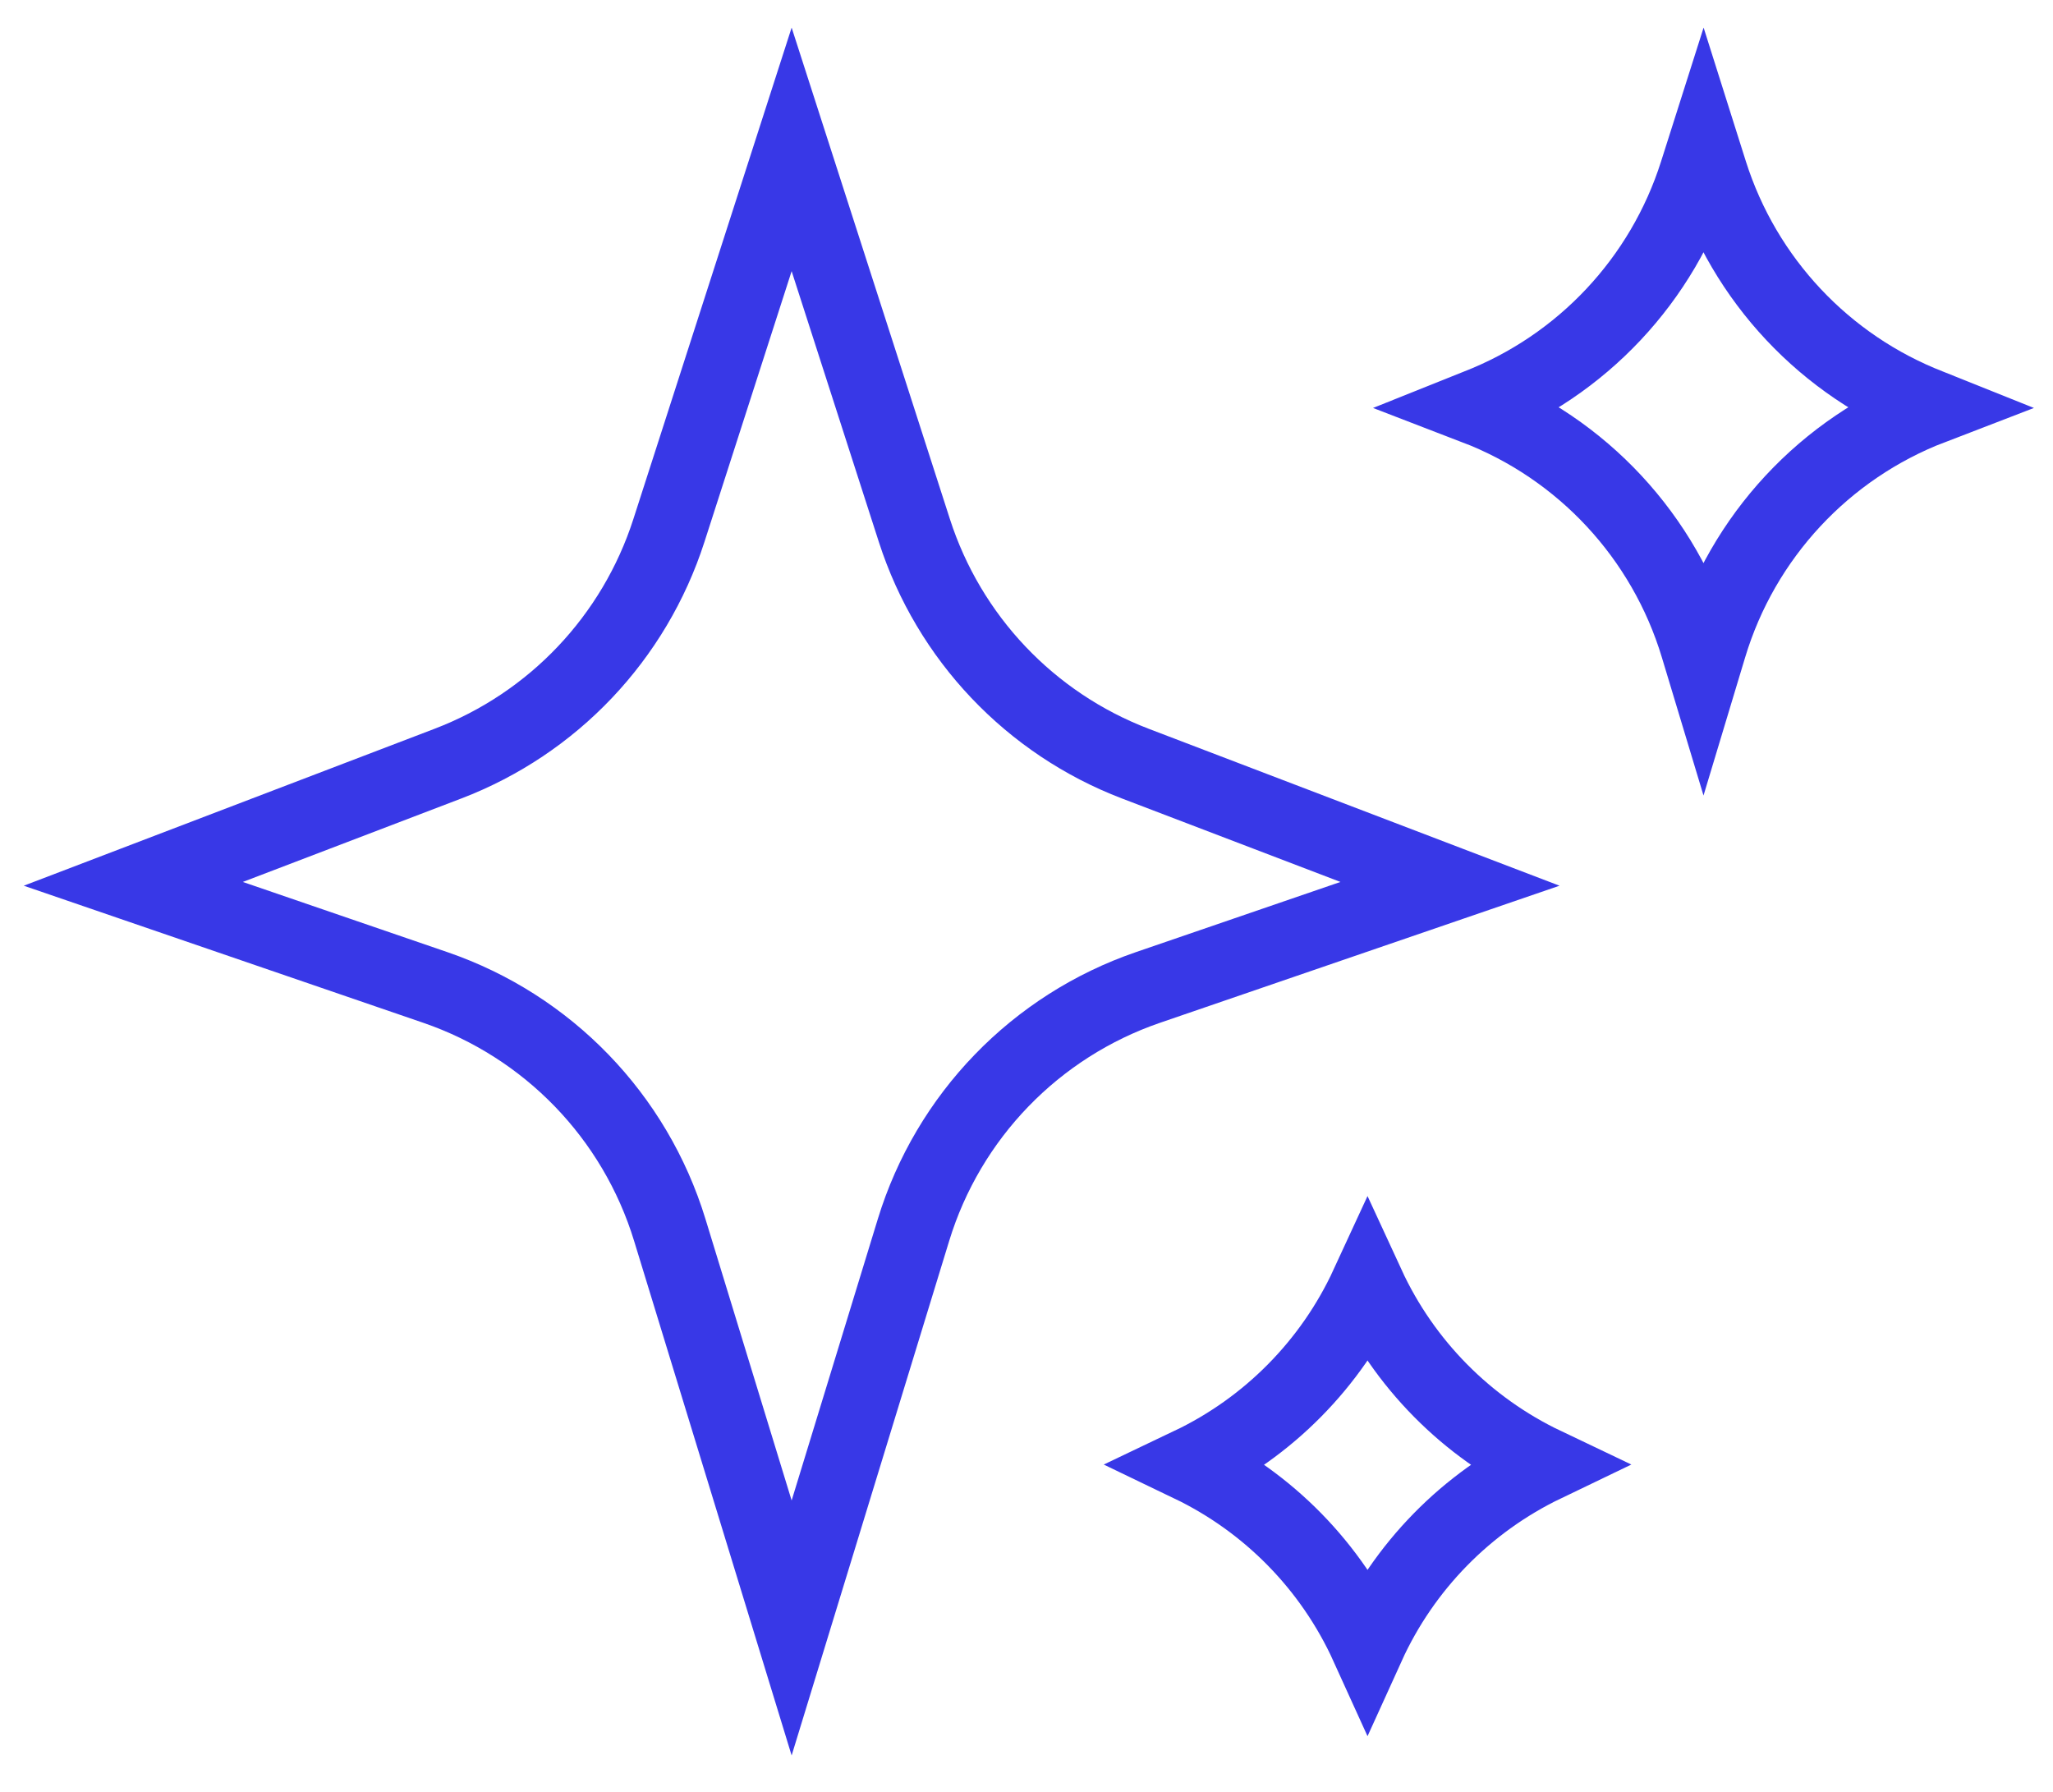
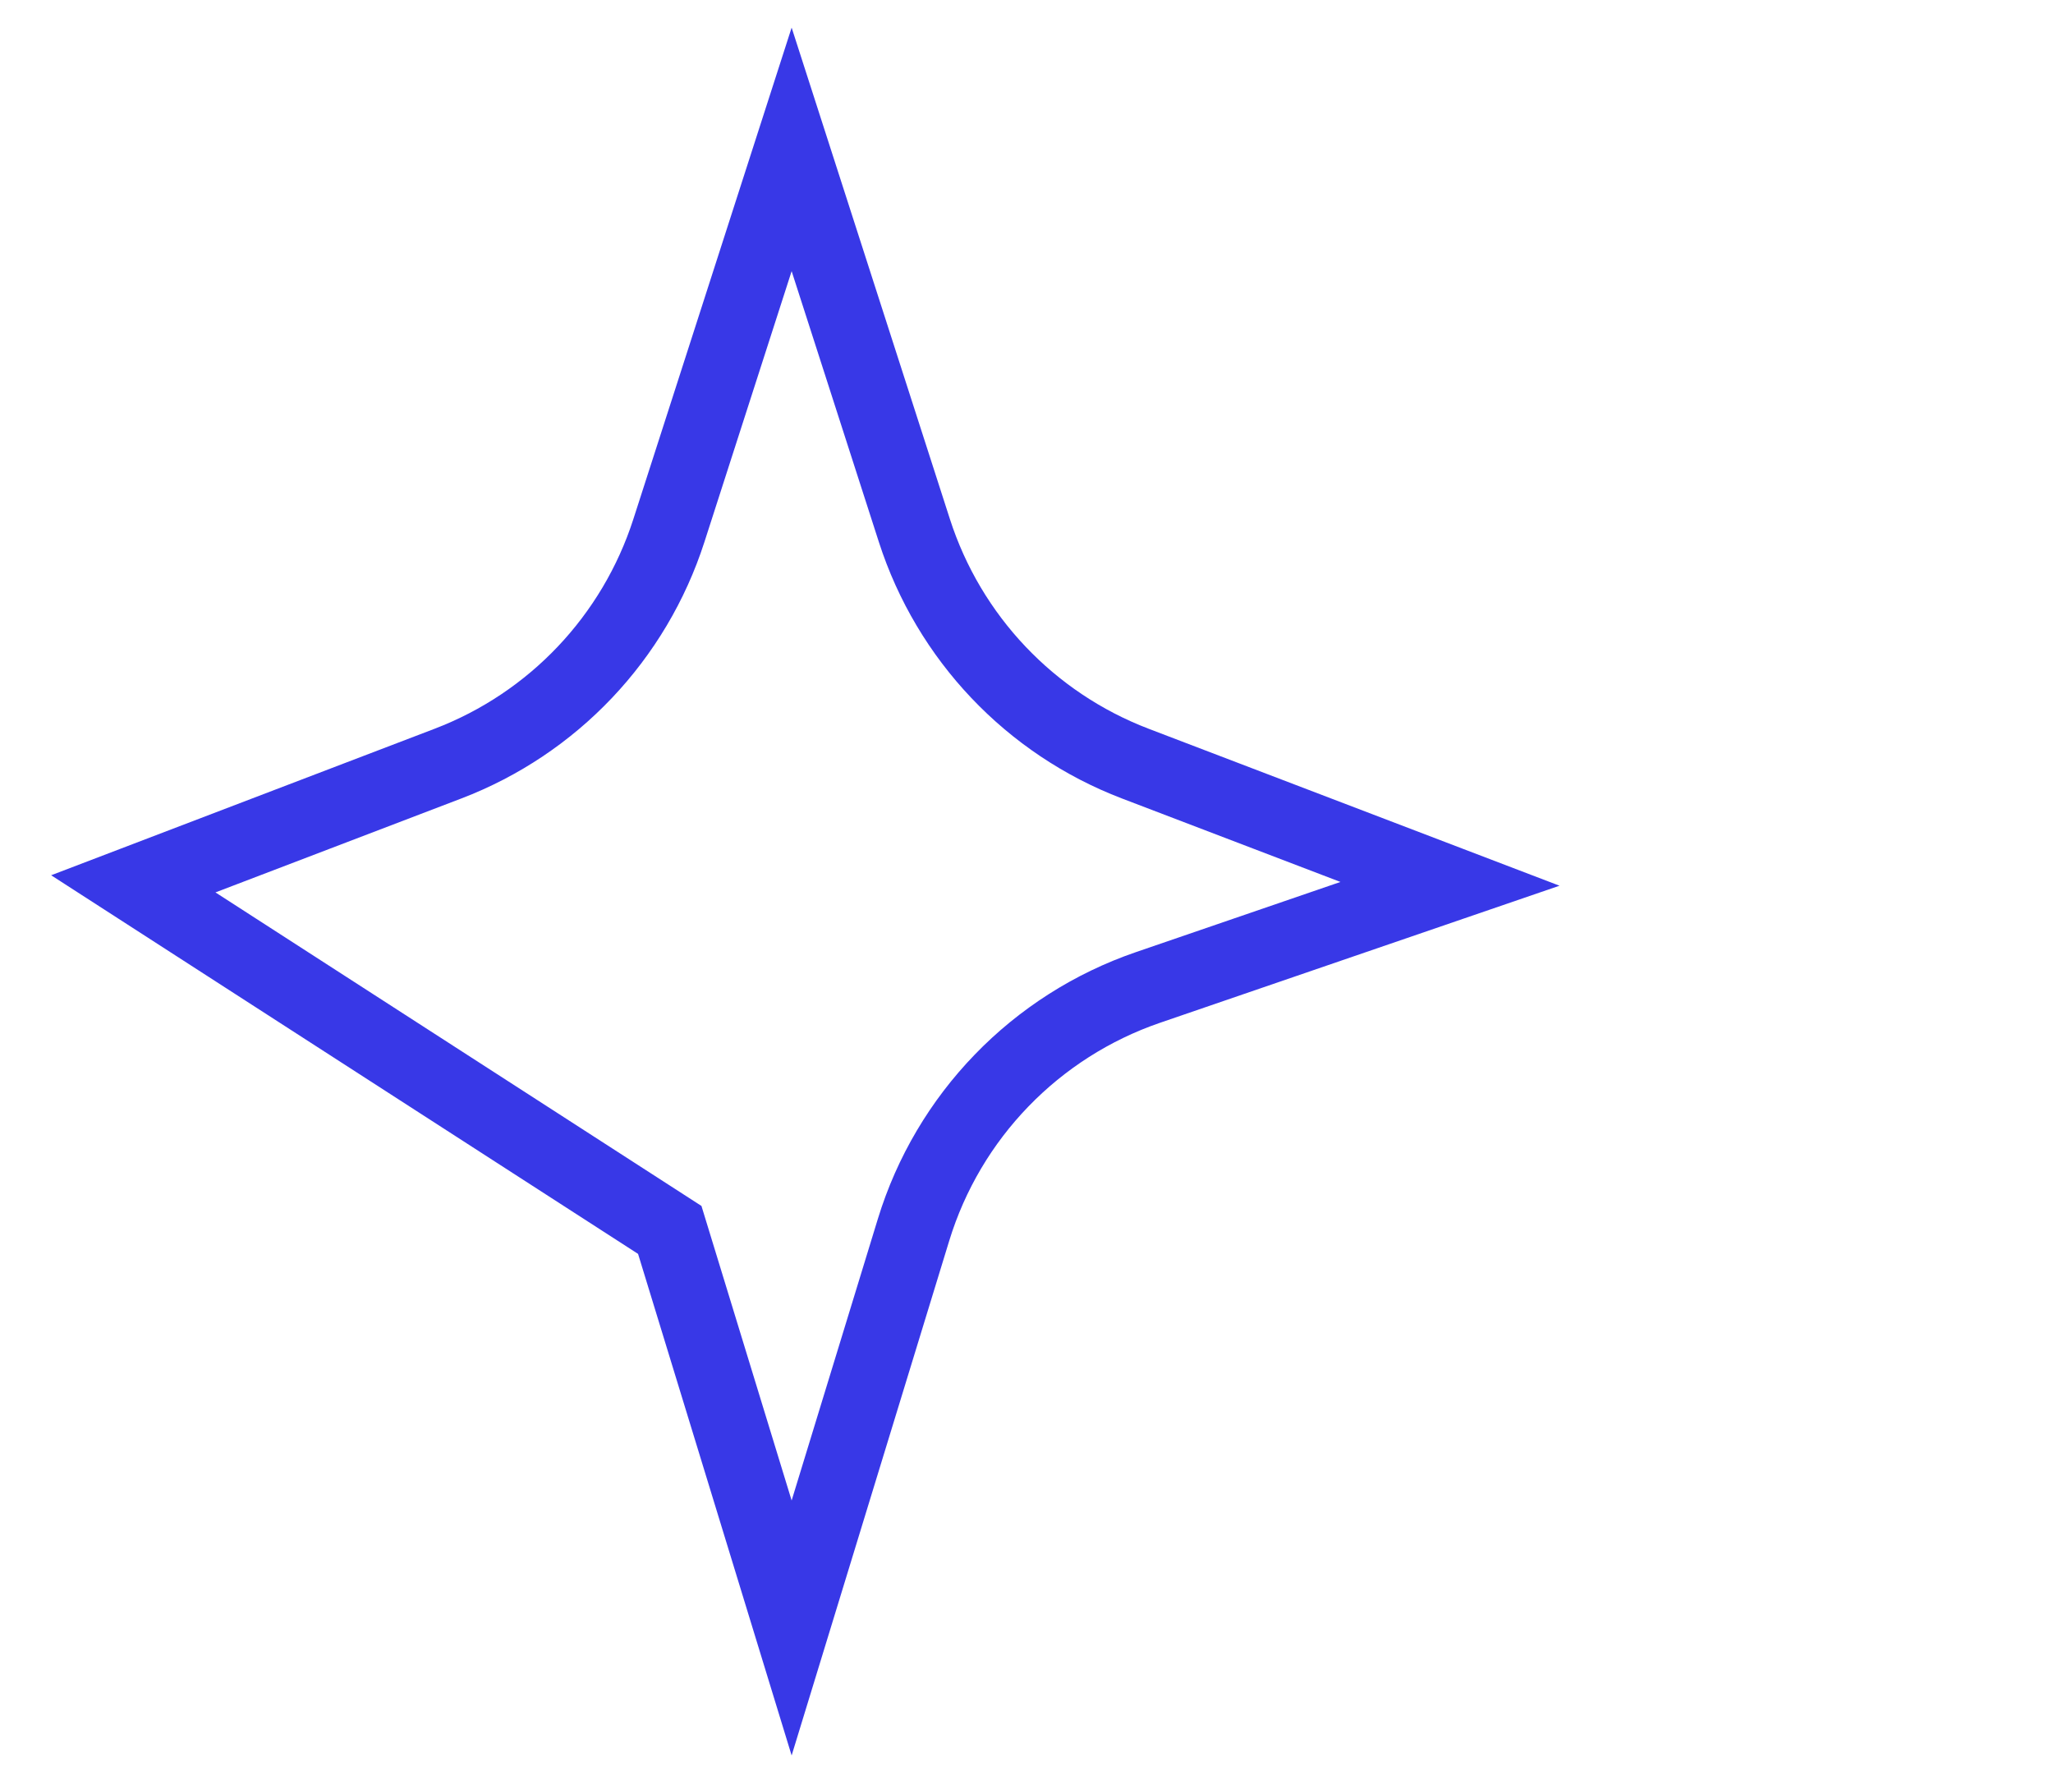
<svg xmlns="http://www.w3.org/2000/svg" width="55" height="48" viewBox="0 0 55 48" fill="none">
-   <path d="M17.919 14.214L21.208 4.002L24.497 14.214C25.422 17.084 27.598 19.379 30.413 20.455L38.845 23.676L30.754 26.452C27.741 27.486 25.405 29.901 24.473 32.947L21.208 43.61L17.943 32.947C17.011 29.901 14.675 27.486 11.662 26.452L3.571 23.676L12.003 20.455C14.819 19.379 16.994 17.084 17.919 14.214Z" stroke="#3838E7" stroke-width="2" />
-   <path d="M45.454 4.625L45.637 4.049L45.819 4.625C46.73 7.496 48.892 9.799 51.7 10.889L51.75 10.909C48.886 12.009 46.683 14.373 45.795 17.322L45.637 17.846L45.479 17.322C44.59 14.373 42.388 12.009 39.523 10.909L39.573 10.889C42.381 9.799 44.544 7.496 45.454 4.625Z" stroke="#3838E7" stroke-width="2" />
-   <path d="M31.886 39.236C33.978 38.239 35.662 36.538 36.636 34.427C37.61 36.538 39.294 38.239 41.387 39.236C39.289 40.244 37.603 41.96 36.636 44.09C35.669 41.96 33.984 40.244 31.886 39.236Z" stroke="#3838E7" stroke-width="2" />
+   <path d="M17.919 14.214L21.208 4.002L24.497 14.214C25.422 17.084 27.598 19.379 30.413 20.455L38.845 23.676L30.754 26.452C27.741 27.486 25.405 29.901 24.473 32.947L21.208 43.61L17.943 32.947L3.571 23.676L12.003 20.455C14.819 19.379 16.994 17.084 17.919 14.214Z" stroke="#3838E7" stroke-width="2" />
</svg>